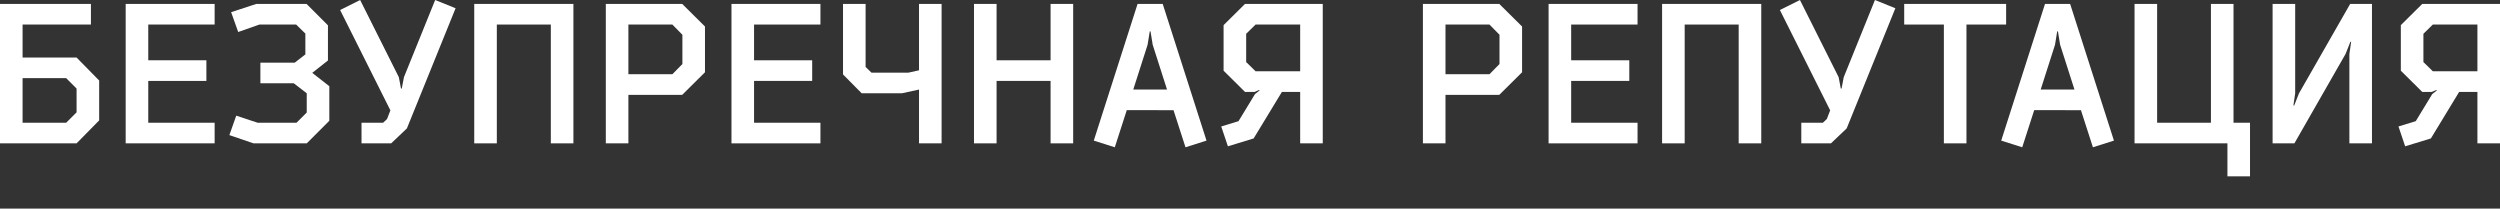
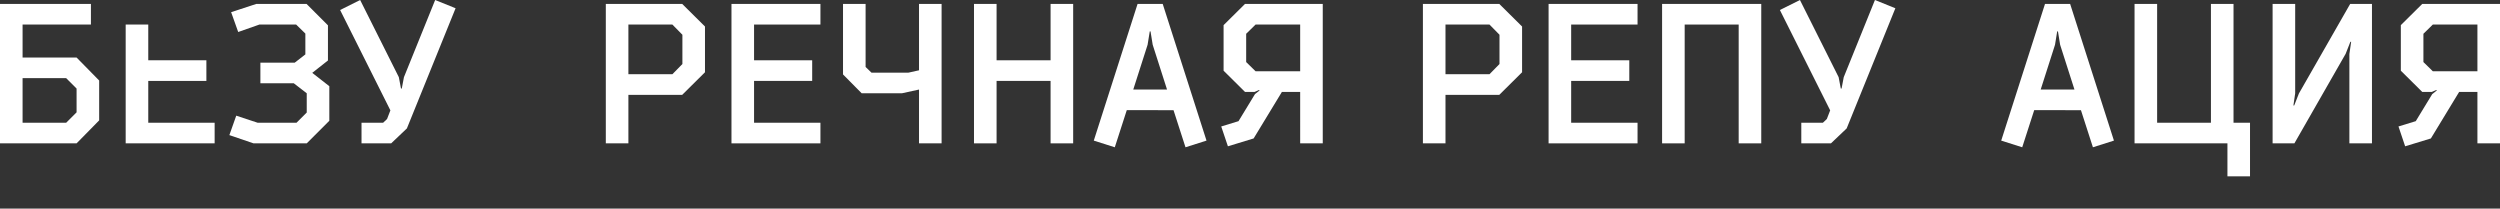
<svg xmlns="http://www.w3.org/2000/svg" id="Layer_1" x="0px" y="0px" viewBox="0 0 1527.7 127.48" style="enable-background:new 0 0 1527.7 127.48;" xml:space="preserve">
  <rect x="0" y="0" width="1527.7" height="127.48" fill="#333333" stroke="none" />
  <style type="text/css"> .st0{fill:#FFFFFF;} </style>
  <g>
    <g>
      <path class="st0" d="M0,2.4h55.56V15H13.8v20.16h33L60.6,49.2v24.36L46.8,87.6H0V2.4z M40.44,47.76H13.8V75h26.64l6.36-6.36V54.12 L40.44,47.76z" />
-       <path class="st0" d="M76.8,2.4h54.36V15H90.6v21.84h35.52v12.6H90.6V75h40.56v12.6H76.8V2.4z" />
+       <path class="st0" d="M76.8,2.4V15H90.6v21.84h35.52v12.6H90.6V75h40.56v12.6H76.8V2.4z" />
      <path class="st0" d="M186.6,20.52L180.96,15h-22.44l-12.96,4.56l-4.32-12.12L156.6,2.4h30.72l13.08,13.08v21.48l-9.6,7.56 l10.44,8.16V73.8l-13.8,13.8h-32.52l-14.76-5.04l4.2-11.88L157.44,75h23.76l6.24-6.24V57l-7.92-6.12h-20.4v-12.6h21l6.48-5.04 V20.52z" />
      <path class="st0" d="M265.92,0l12.48,5.04l-29.76,73.44l-9.6,9.12h-18.12V75h13.2l2.4-2.28l2.04-5.28L207.84,6.12L220.08,0 l23.64,47.16l1.32,6.96h0.48l1.32-6.96L265.92,0z" />
-       <path class="st0" d="M303.6,87.6h-13.8V2.4h60.6v85.2h-13.8V15h-33V87.6z" />
      <path class="st0" d="M384,87.6h-13.8V2.4h46.68l13.92,13.8v27.96l-13.92,13.8H384V87.6z M384,15v30.36h26.88l6.12-6.24V21.24 L410.87,15H384z" />
      <path class="st0" d="M446.99,2.4h54.36V15h-40.56v21.84h35.52v12.6h-35.52V75h40.56v12.6h-54.36V2.4z" />
      <path class="st0" d="M561.59,2.4h13.8v85.2h-13.8V54.72L551.15,57h-24.6l-11.4-11.52V2.4h13.8v38.52l3.6,3.48h22.56l6.48-1.44V2.4 z" />
      <path class="st0" d="M641.99,2.4h13.8v85.2h-13.8V49.44h-33V87.6h-13.8V2.4h13.8v34.44h33V2.4z" />
      <path class="st0" d="M688.55,67.32L681.23,90l-12.84-4.08L695.15,2.4h15.36l26.76,83.52L724.43,90l-7.32-22.68H688.55z M692.51,54.72h20.64l-8.76-27.36l-1.32-8.16h-0.48l-1.32,8.16L692.51,54.72z" />
      <path class="st0" d="M760.79,56.16L747.71,43.2V15.36L760.79,2.4h47.52v85.2h-13.8V56.16h-11.16L766.07,84.6l-15.72,4.8 l-4.08-12.12l10.56-3.24l10.08-16.56l2.76-2.16l-0.24-0.36l-2.76,1.2H760.79z M767.27,15l-5.76,5.64v17.28l5.76,5.64h27.24V15 H767.27z" />
      <path class="st0" d="M883.31,87.6h-13.8V2.4h46.68l13.92,13.8v27.96l-13.92,13.8h-32.88V87.6z M883.31,15v30.36h26.88l6.12-6.24 V21.24L910.19,15H883.31z" />
      <path class="st0" d="M946.31,2.4h54.36V15h-40.56v21.84h35.52v12.6h-35.52V75h40.56v12.6h-54.36V2.4z" />
      <path class="st0" d="M1029.47,87.6h-13.8V2.4h60.6v85.2h-13.8V15h-33V87.6z" />
      <path class="st0" d="M1145.74,0l12.48,5.04l-29.76,73.44l-9.6,9.12h-18.12V75h13.2l2.4-2.28l2.04-5.28l-30.72-61.32L1099.91,0 l23.64,47.16l1.32,6.96h0.48l1.32-6.96L1145.74,0z" />
-       <path class="st0" d="M1201.66,87.6h-13.8V15h-24.24V2.4h62.28V15h-24.24V87.6z" />
      <path class="st0" d="M1243.06,67.32L1235.74,90l-12.84-4.08l26.76-83.52h15.36l26.76,83.52L1278.94,90l-7.32-22.68H1243.06z M1247.02,54.72h20.64l-8.76-27.36l-1.32-8.16h-0.48l-1.32,8.16L1247.02,54.72z" />
      <path class="st0" d="M1304.38,2.4h13.8V75h32.88V2.4h13.8V75h10.08v32.76h-13.8V87.6h-56.76V2.4z" />
      <path class="st0" d="M1436.14,2.4h13.32v85.2h-13.8V33l1.08-7.44h-0.48l-2.88,7.32l-31.32,54.72h-13.32V2.4h13.8V57l-1.08,7.44 h0.48l2.88-7.32L1436.14,2.4z" />
      <path class="st0" d="M1480.18,56.16L1467.1,43.2V15.36l13.08-12.96h47.52v85.2h-13.8V56.16h-11.16l-17.28,28.44l-15.72,4.8 l-4.08-12.12l10.56-3.24l10.08-16.56l2.76-2.16l-0.24-0.36l-2.76,1.2H1480.18z M1486.66,15l-5.76,5.64v17.28l5.76,5.64h27.24V15 H1486.66z" />
    </g>
  </g>
</svg>